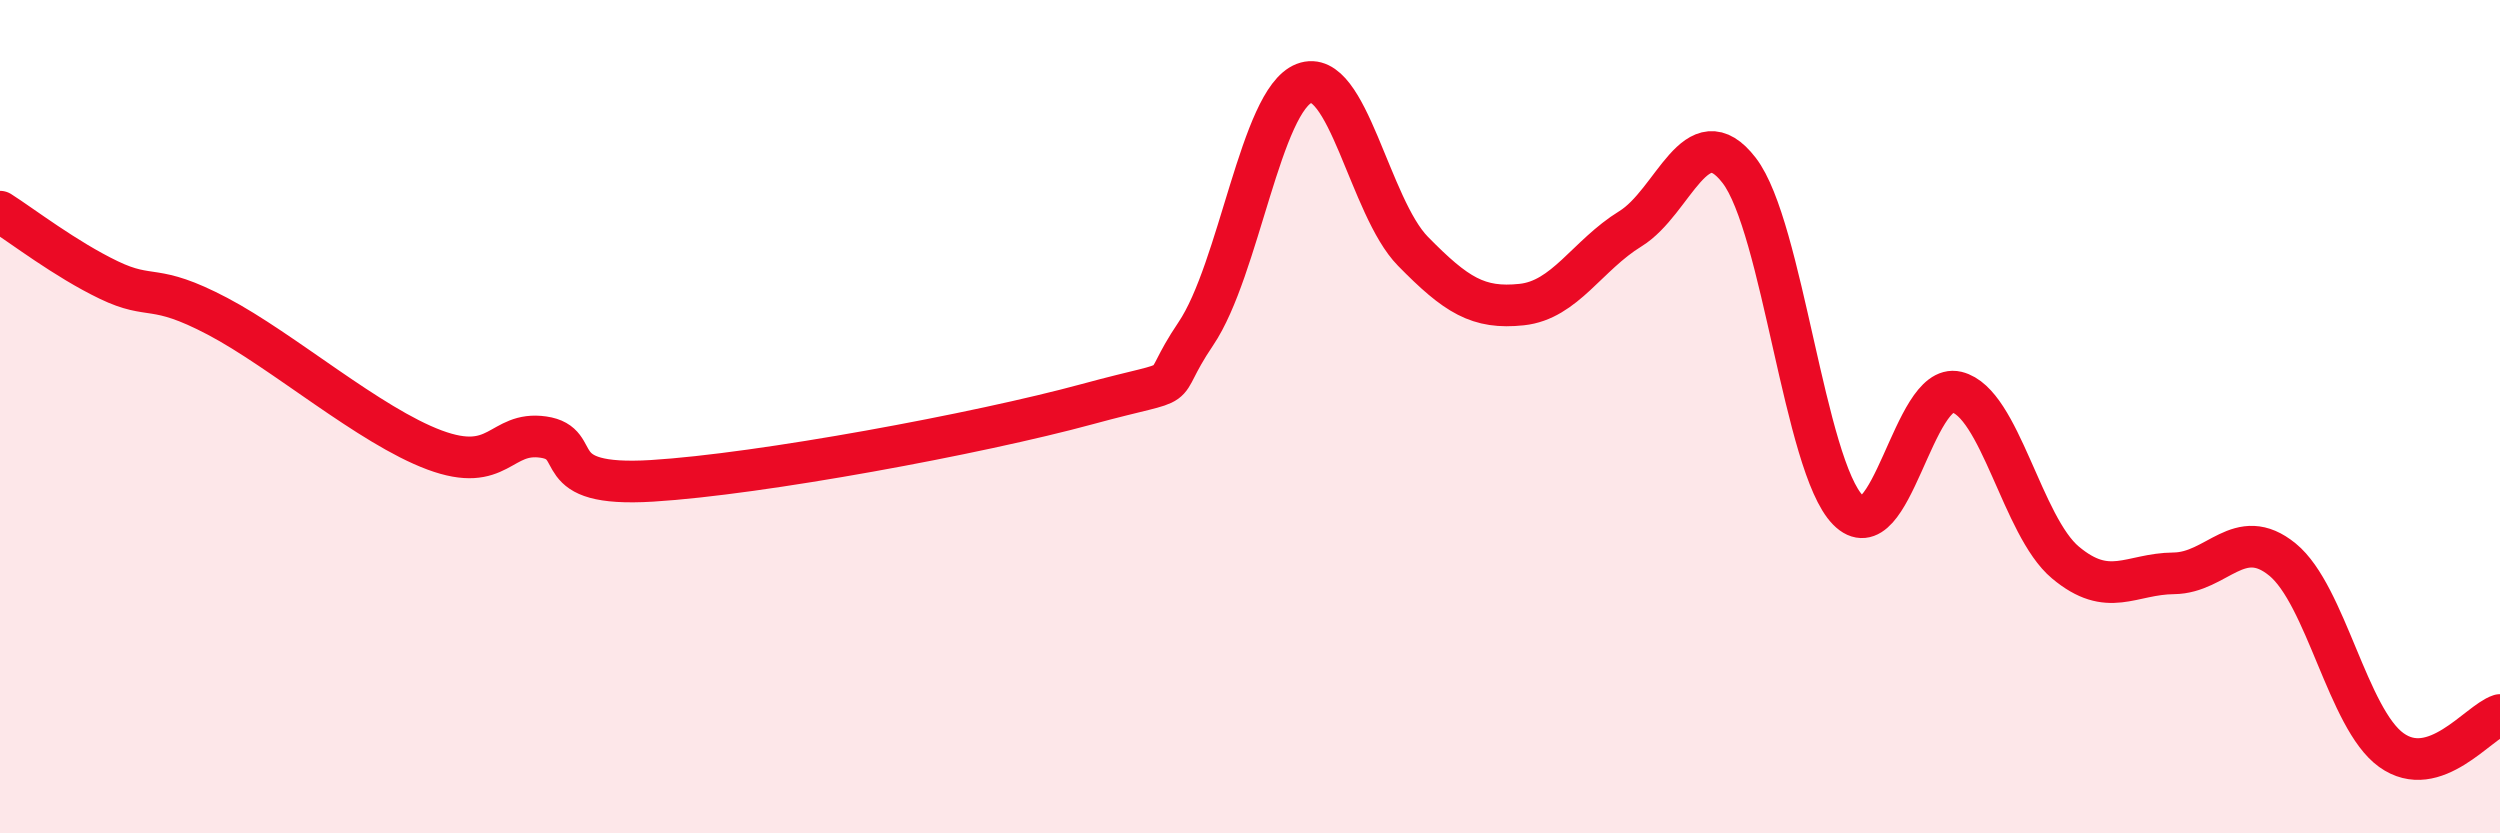
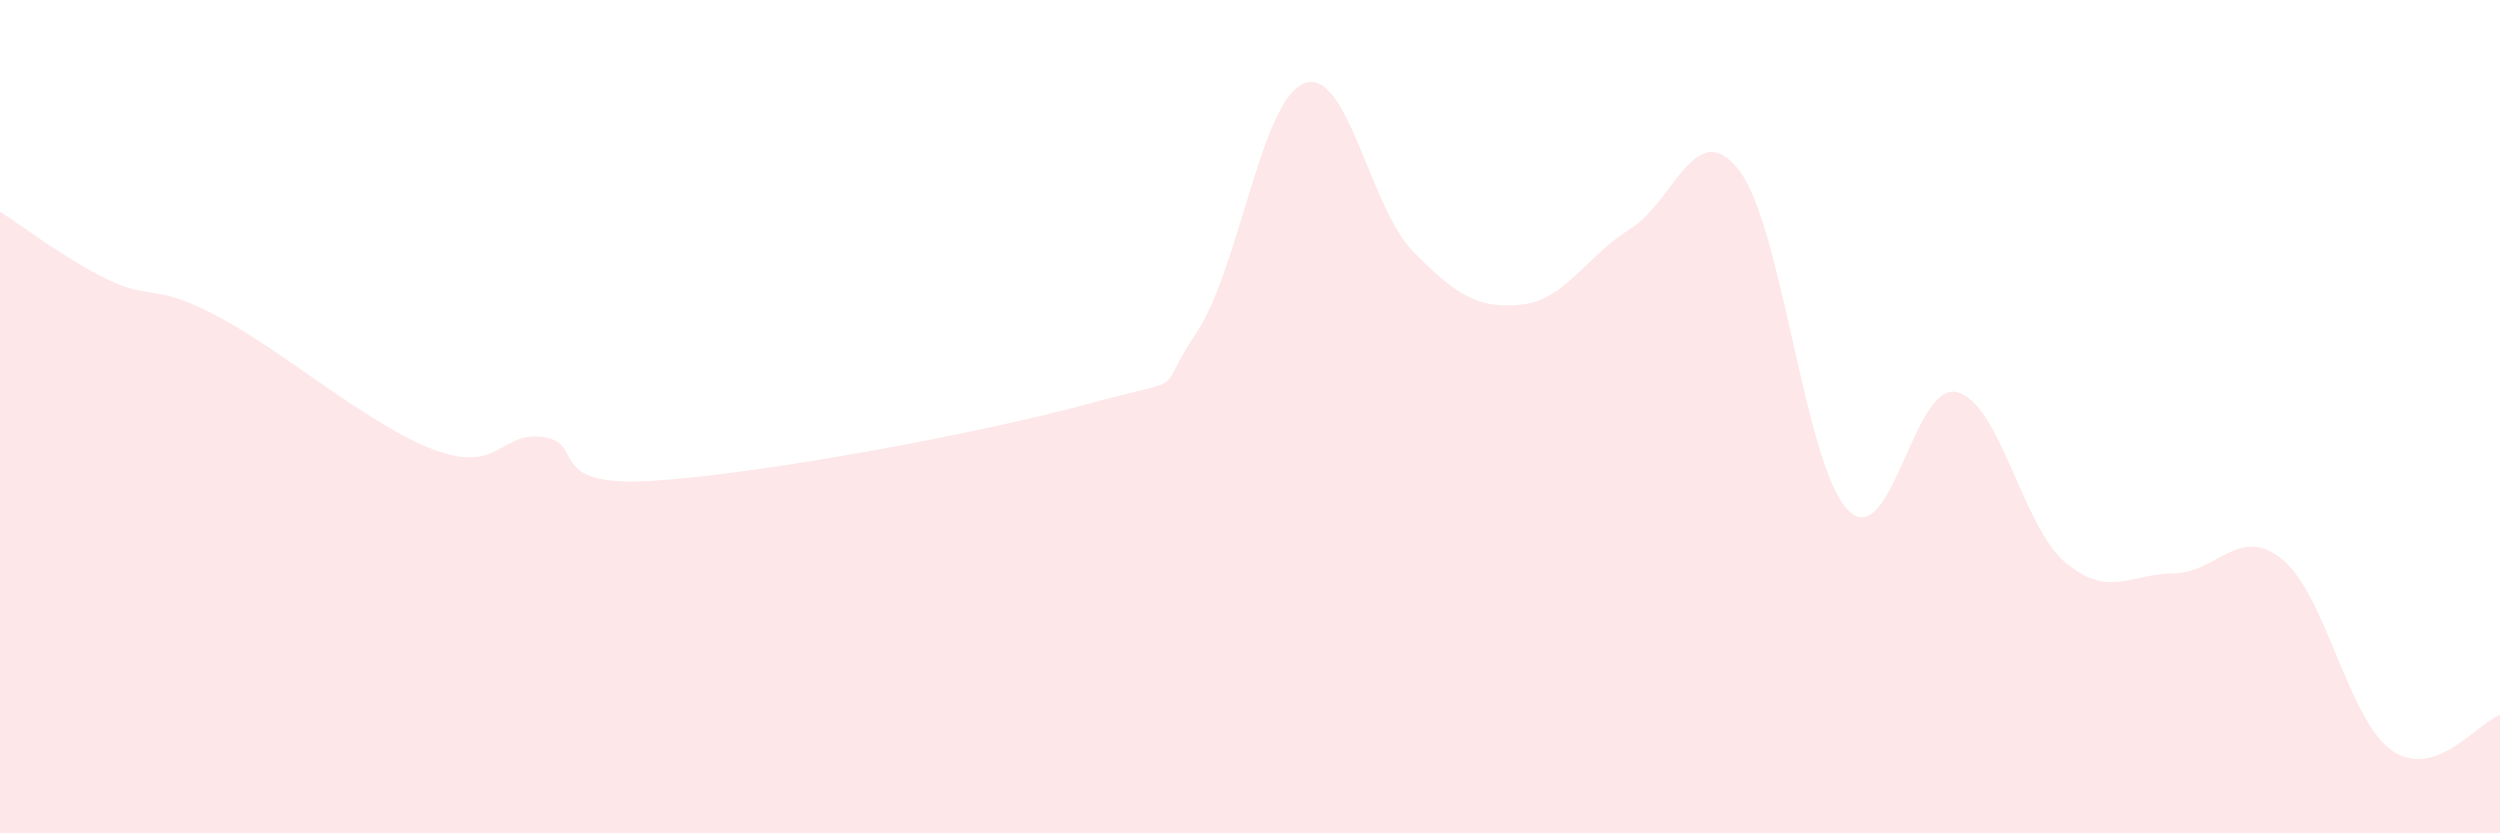
<svg xmlns="http://www.w3.org/2000/svg" width="60" height="20" viewBox="0 0 60 20">
  <path d="M 0,5.08 C 0.52,5.41 1.57,6.22 2.61,6.72 C 3.65,7.22 3.66,6.77 5.22,7.59 C 6.78,8.41 8.87,10.22 10.43,10.8 C 11.99,11.38 12,10.34 13.04,10.49 C 14.08,10.64 13.04,11.7 15.65,11.54 C 18.26,11.38 23.48,10.41 26.09,9.7 C 28.7,8.99 27.66,9.55 28.7,8.01 C 29.74,6.47 30.26,2.4 31.3,2 C 32.34,1.6 32.87,4.97 33.91,6.03 C 34.95,7.09 35.48,7.42 36.52,7.31 C 37.56,7.2 38.09,6.13 39.13,5.49 C 40.17,4.85 40.7,2.74 41.74,4.09 C 42.78,5.44 43.31,11.18 44.35,12.24 C 45.39,13.3 45.92,9.16 46.96,9.41 C 48,9.66 48.53,12.63 49.57,13.5 C 50.61,14.37 51.13,13.77 52.17,13.76 C 53.21,13.75 53.74,12.58 54.78,13.43 C 55.82,14.28 56.35,17.25 57.39,18 C 58.43,18.75 59.48,17.33 60,17.16L60 20L0 20Z" fill="#EB0A25" opacity="0.1" stroke-linecap="round" stroke-linejoin="round" />
-   <path d="M 0,5.08 C 0.52,5.41 1.57,6.22 2.61,6.72 C 3.65,7.22 3.66,6.77 5.22,7.59 C 6.78,8.41 8.87,10.22 10.43,10.8 C 11.99,11.38 12,10.34 13.04,10.49 C 14.08,10.64 13.04,11.7 15.65,11.54 C 18.26,11.38 23.48,10.41 26.09,9.7 C 28.7,8.99 27.66,9.55 28.7,8.01 C 29.74,6.47 30.26,2.4 31.3,2 C 32.34,1.6 32.87,4.97 33.91,6.03 C 34.95,7.09 35.48,7.42 36.52,7.31 C 37.56,7.2 38.09,6.13 39.13,5.49 C 40.17,4.85 40.7,2.74 41.74,4.09 C 42.78,5.44 43.31,11.18 44.35,12.24 C 45.39,13.3 45.92,9.16 46.96,9.41 C 48,9.66 48.53,12.63 49.57,13.5 C 50.61,14.37 51.13,13.77 52.17,13.76 C 53.21,13.75 53.74,12.58 54.78,13.43 C 55.82,14.28 56.35,17.25 57.39,18 C 58.43,18.75 59.48,17.33 60,17.16" stroke="#EB0A25" stroke-width="1" fill="none" stroke-linecap="round" stroke-linejoin="round" />
</svg>